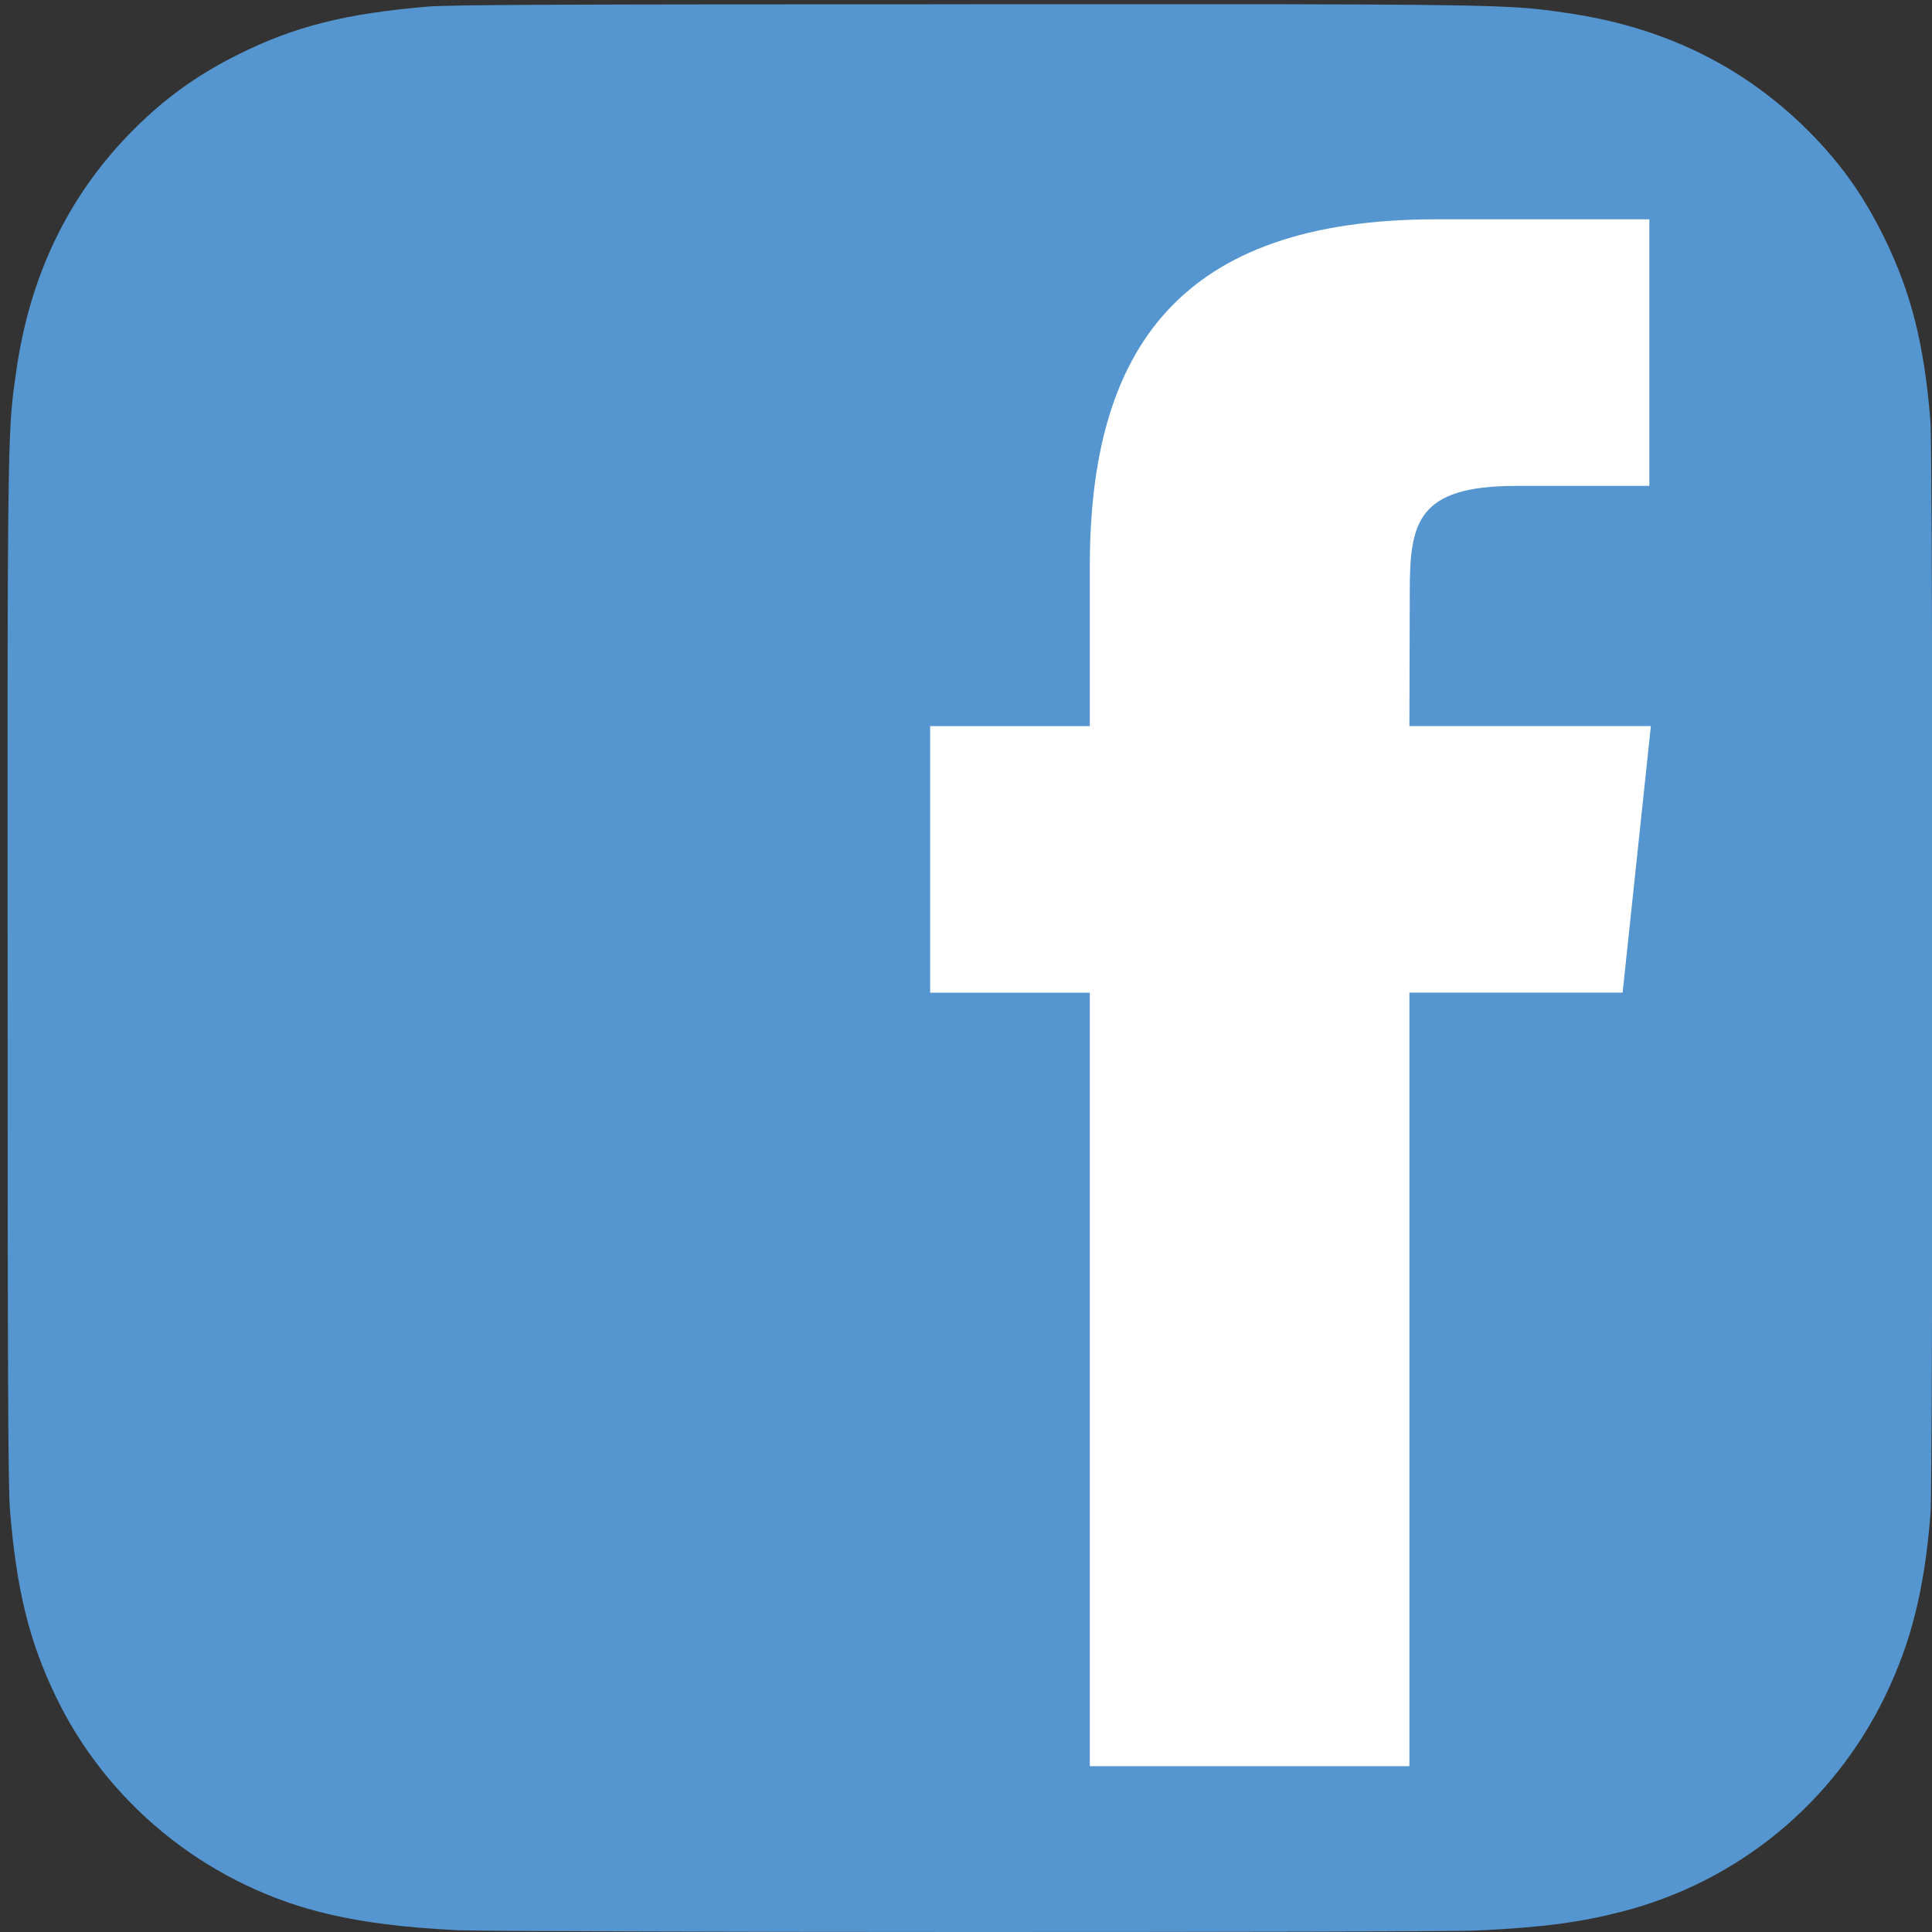
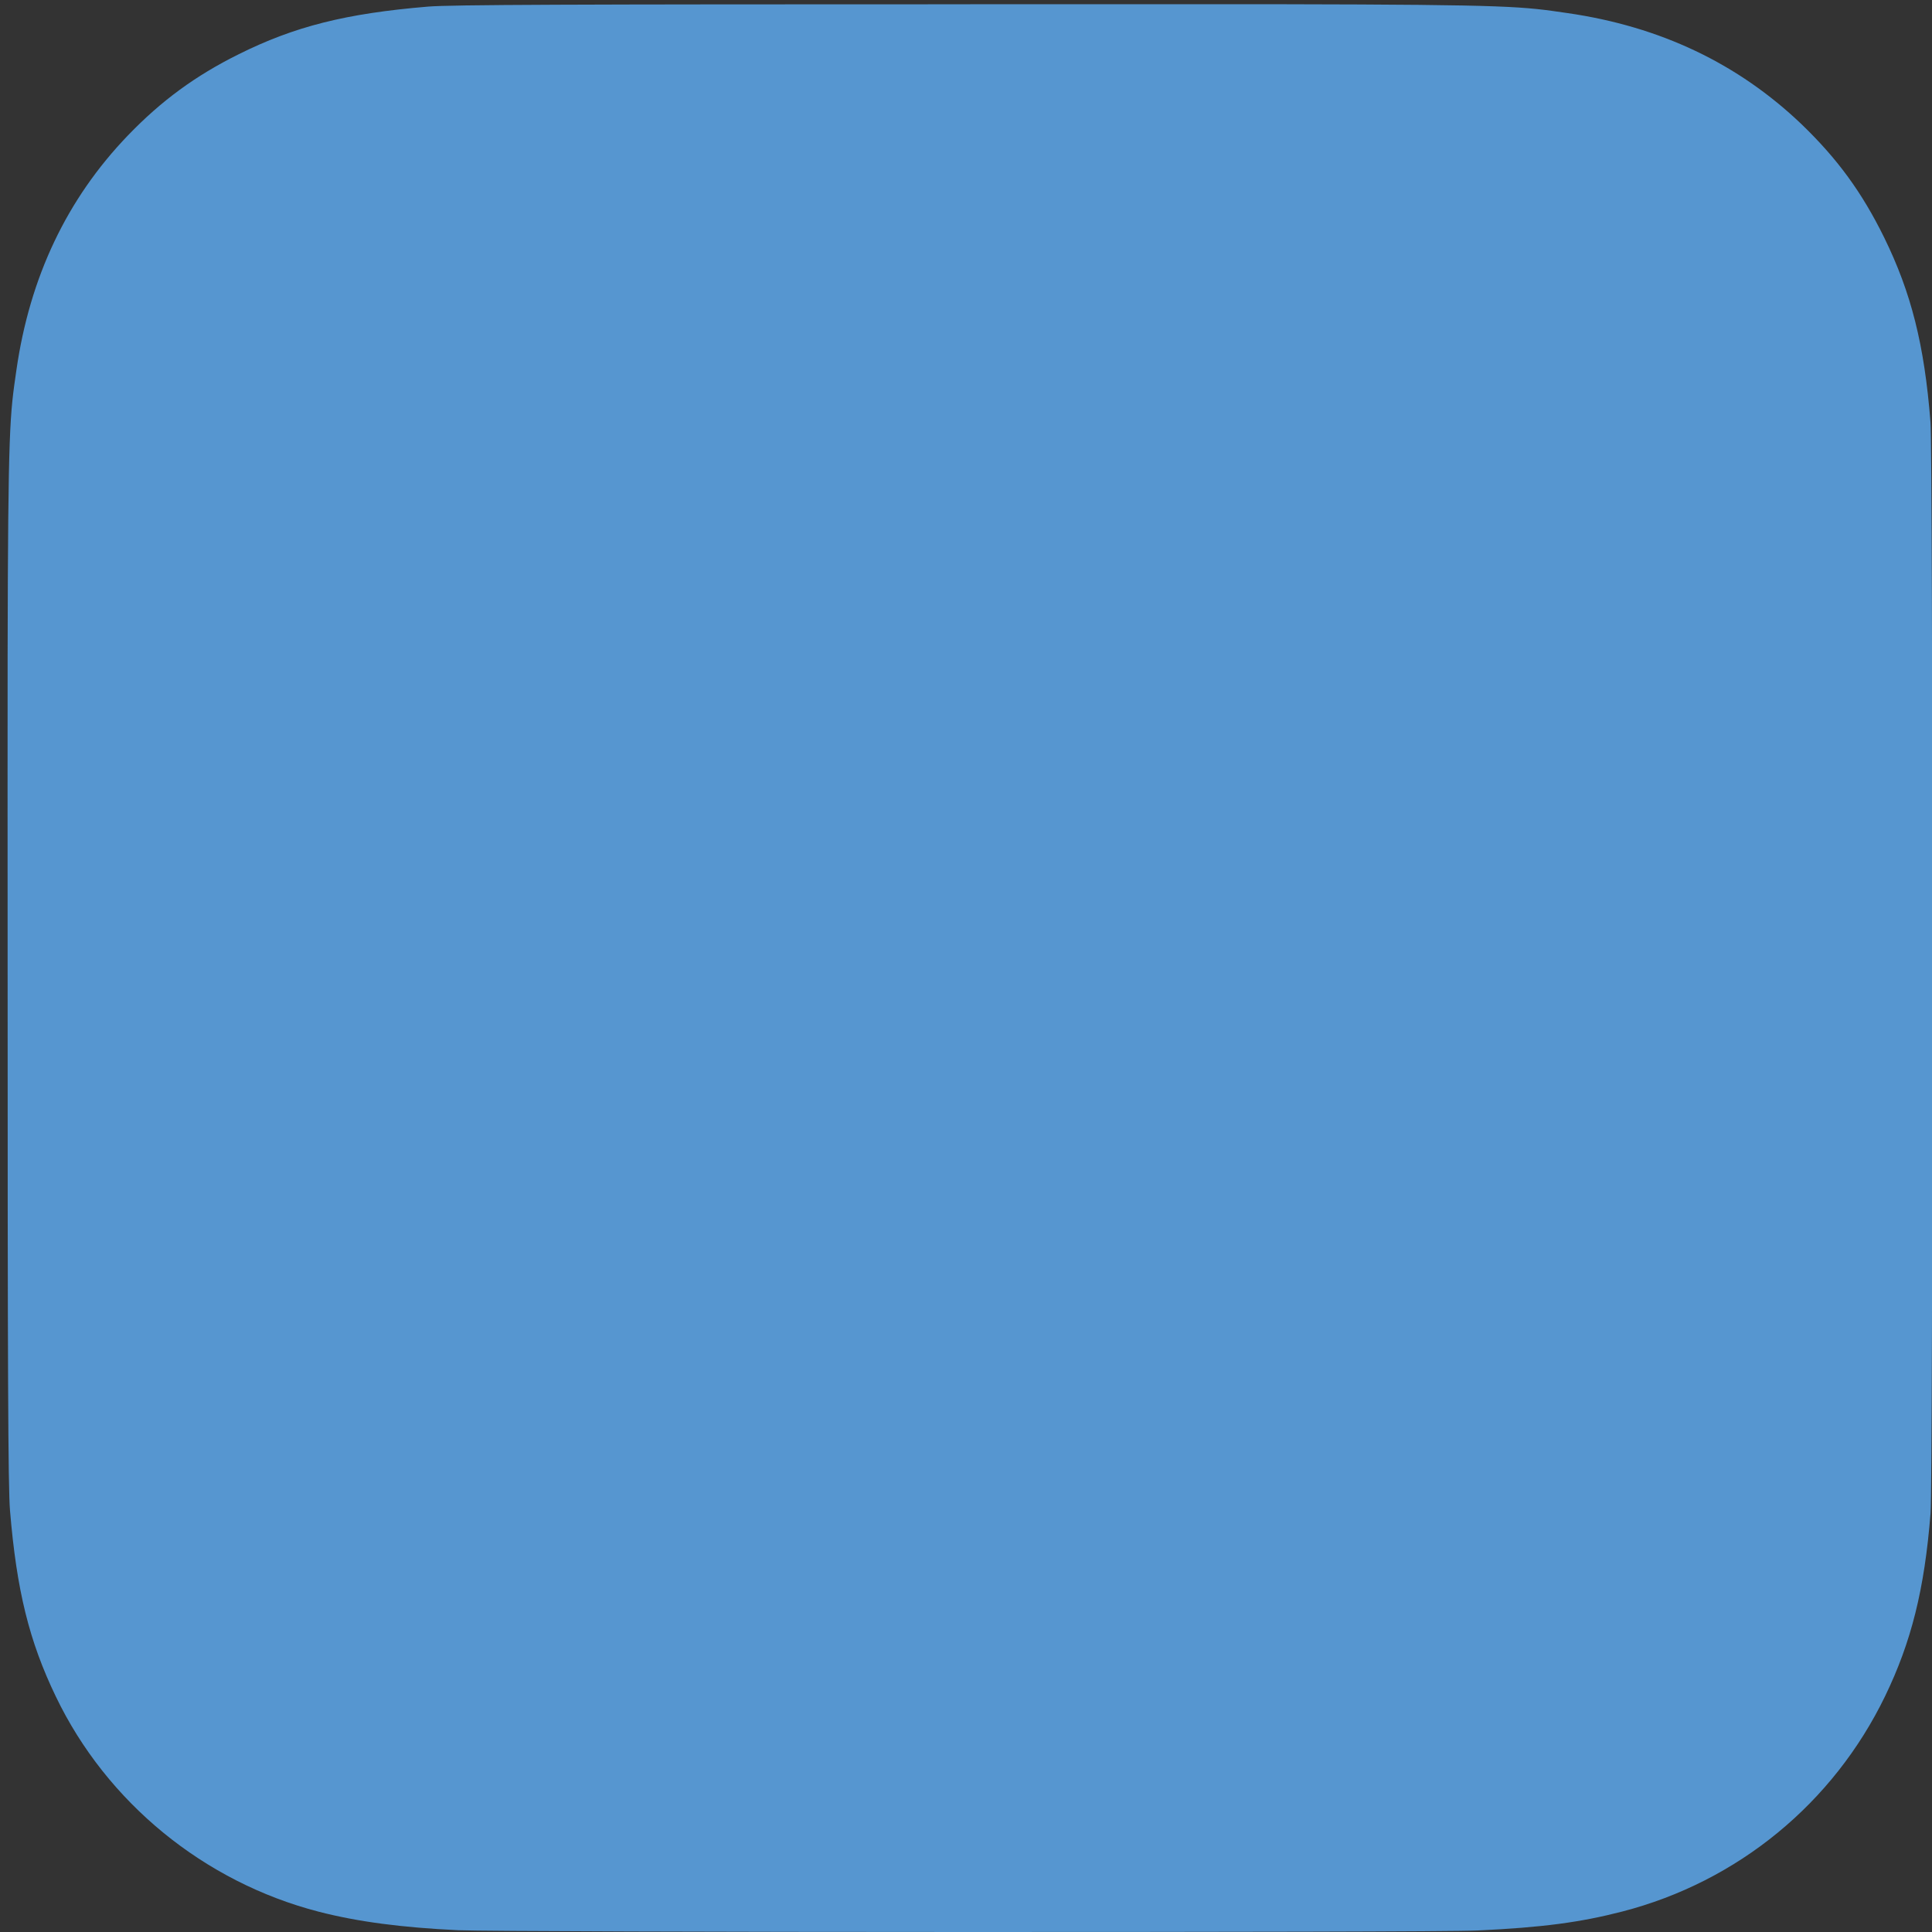
<svg xmlns="http://www.w3.org/2000/svg" version="1.1" id="Ebene_1" x="0px" y="0px" width="128px" height="128px" viewBox="0 0 128 128" enable-background="new 0 0 128 128" xml:space="preserve">
  <rect x="0" y="0" width="128" height="128" fill="#333333" stroke="none" />
  <path fill="#5696D0" d="M64.284,0.284c-26.62,0-34.406,0.027-35.919,0.153C22.902,0.892,19.503,1.754,15.8,3.601  c-2.854,1.419-5.105,3.066-7.327,5.373c-4.046,4.208-6.498,9.384-7.385,15.537c-0.431,2.987-0.557,3.596-0.583,18.854  c-0.01,5.086,0,11.779,0,20.757c0,26.636,0.03,34.429,0.157,35.942c0.441,5.324,1.274,8.676,3.04,12.343  c3.374,7.016,9.817,12.282,17.409,14.247c2.628,0.677,5.531,1.051,9.258,1.229C31.948,127.95,48.043,128,64.147,128  s32.208-0.021,33.748-0.1c4.315-0.203,6.821-0.541,9.592-1.258c7.642-1.976,13.968-7.164,17.41-14.275  c1.729-3.578,2.607-7.059,3.006-12.104c0.087-1.1,0.123-18.646,0.123-36.159c0-17.525-0.041-35.039-0.127-36.14  c-0.401-5.129-1.28-8.578-3.066-12.224c-1.465-2.984-3.094-5.213-5.457-7.491c-4.219-4.038-9.377-6.494-15.525-7.382  c-2.979-0.432-3.57-0.56-18.812-0.586H64.284V0.284z" />
  <g id="Layer_3">
-     <path fill="#FFFFFF" d="M93.376,117.012H72.203V65.768H61.625V48.107h10.578V37.504c0-14.407,5.973-22.974,22.943-22.974h14.127   v17.662h-8.83c-6.606,0-7.043,2.468-7.043,7.074l-0.024,8.839h15.998l-1.872,17.661H93.376V117.012z" />
-   </g>
+     </g>
</svg>